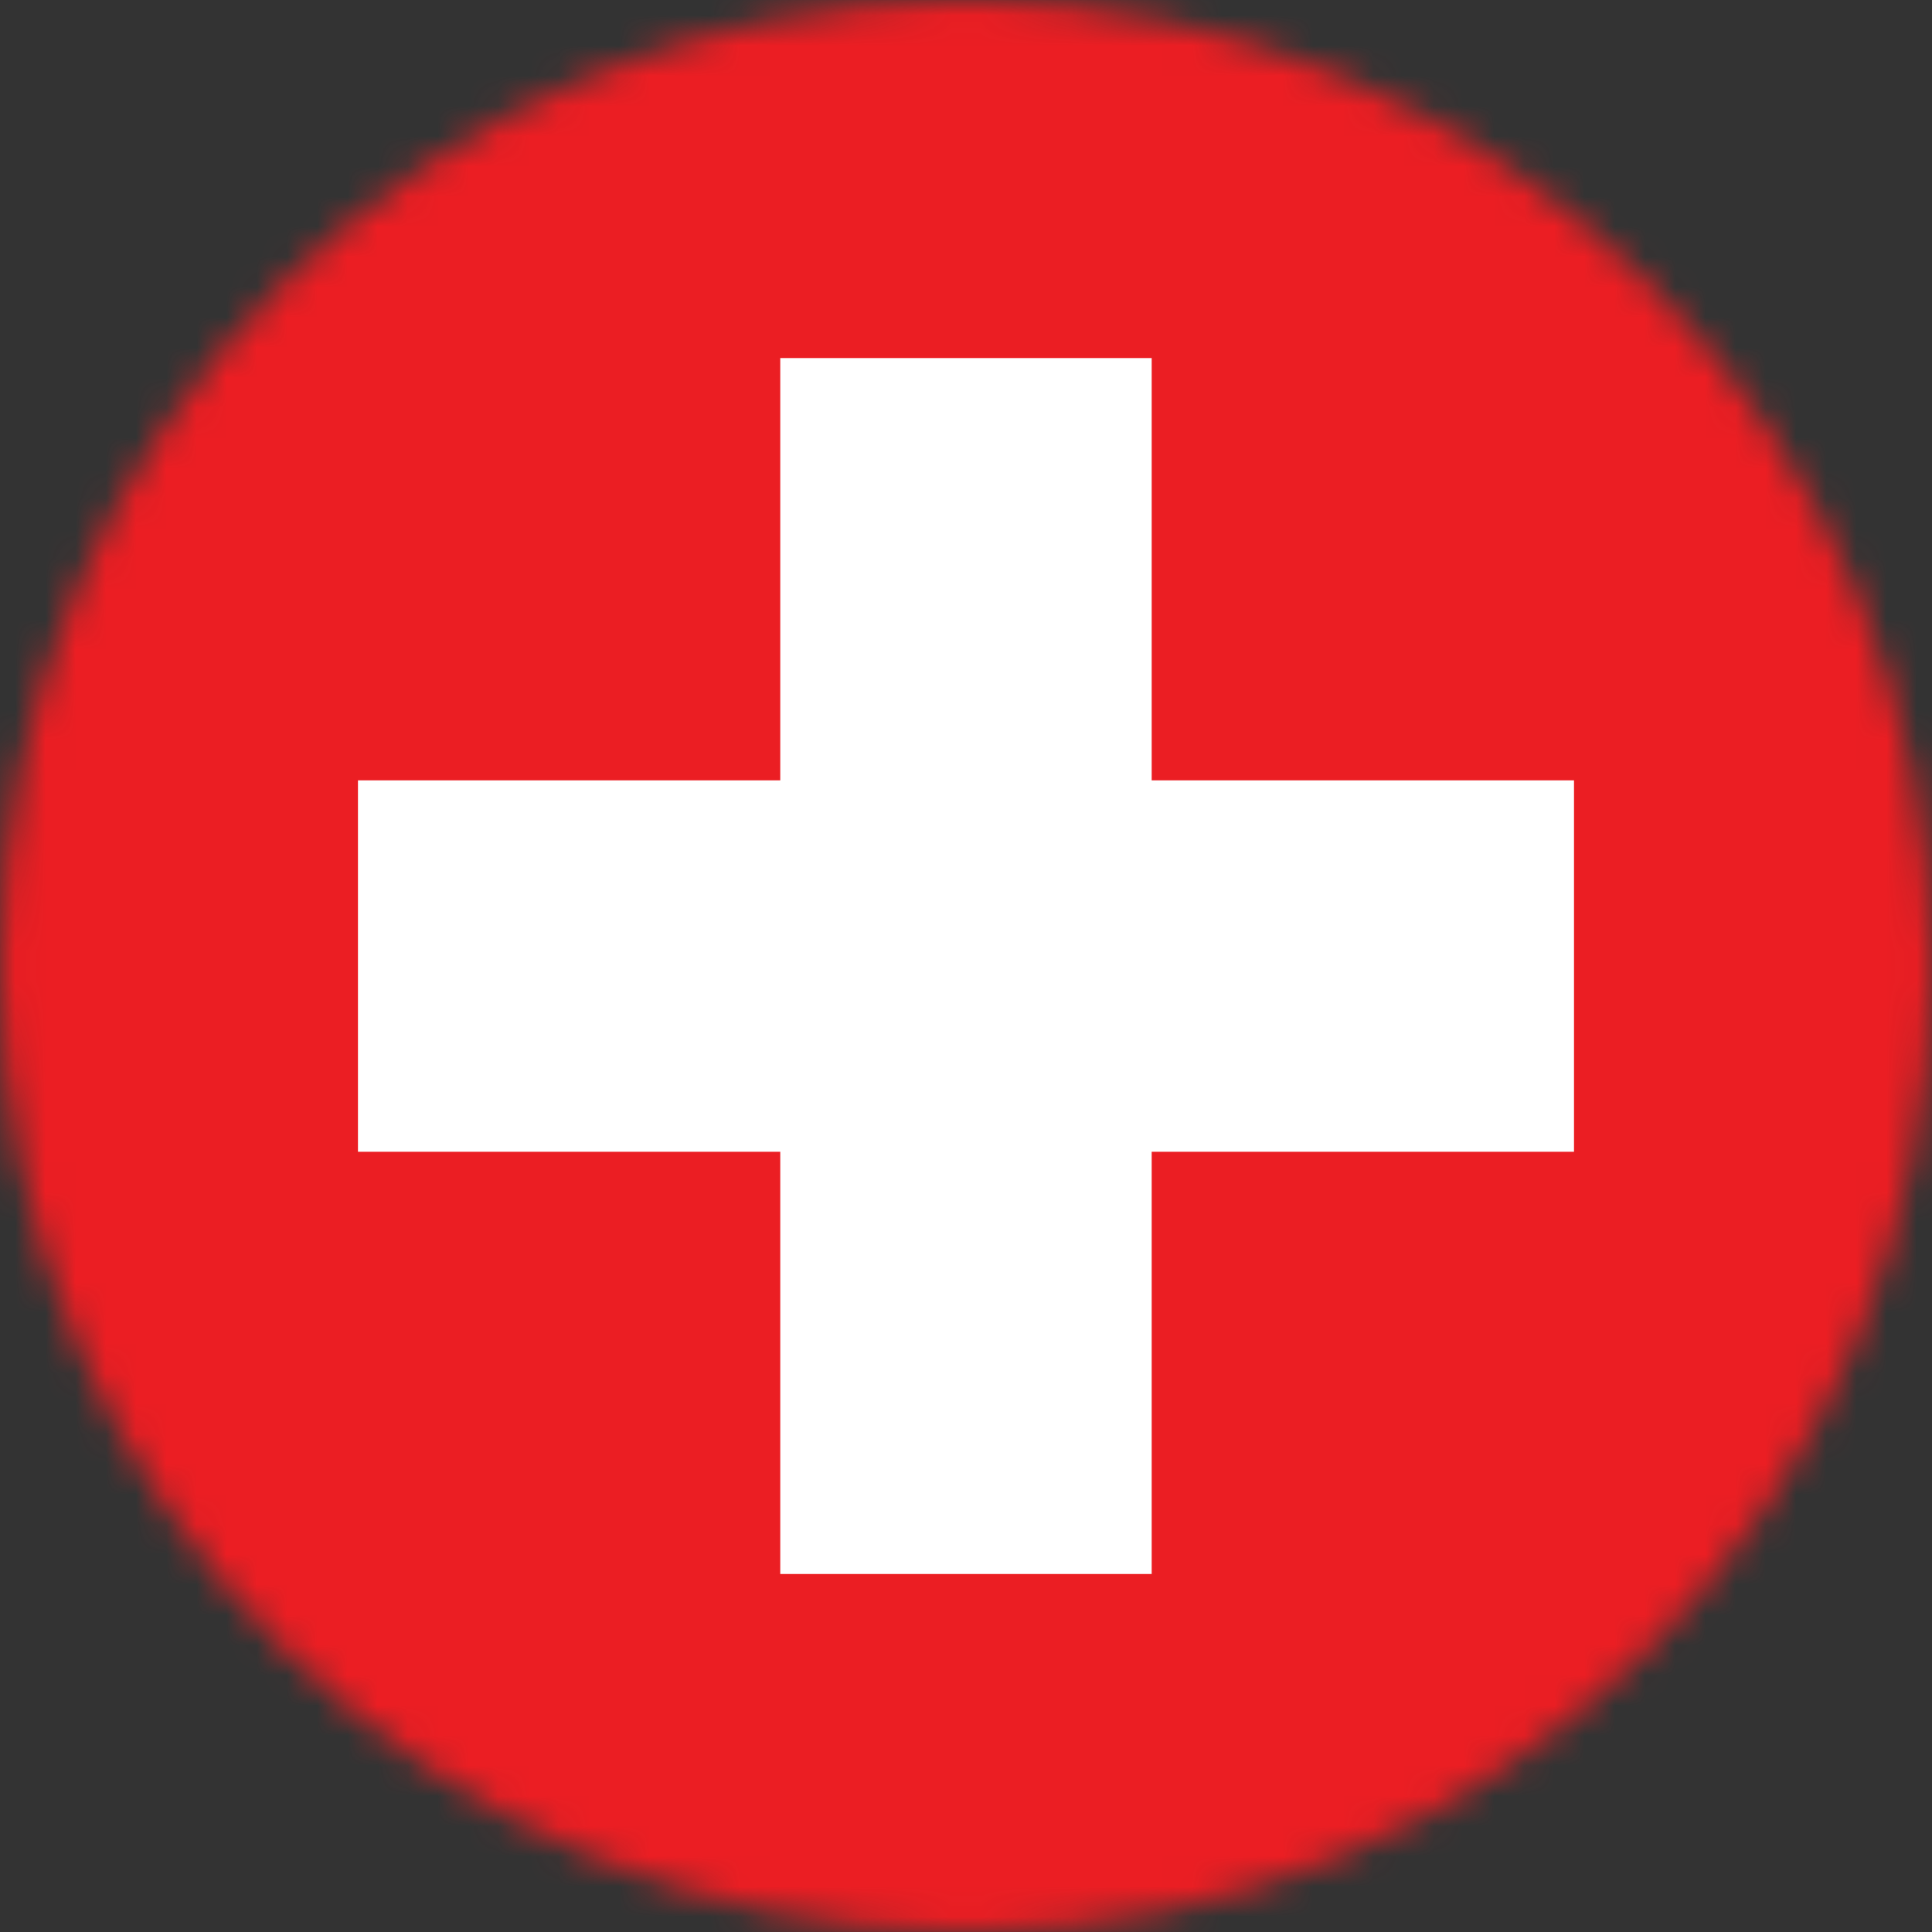
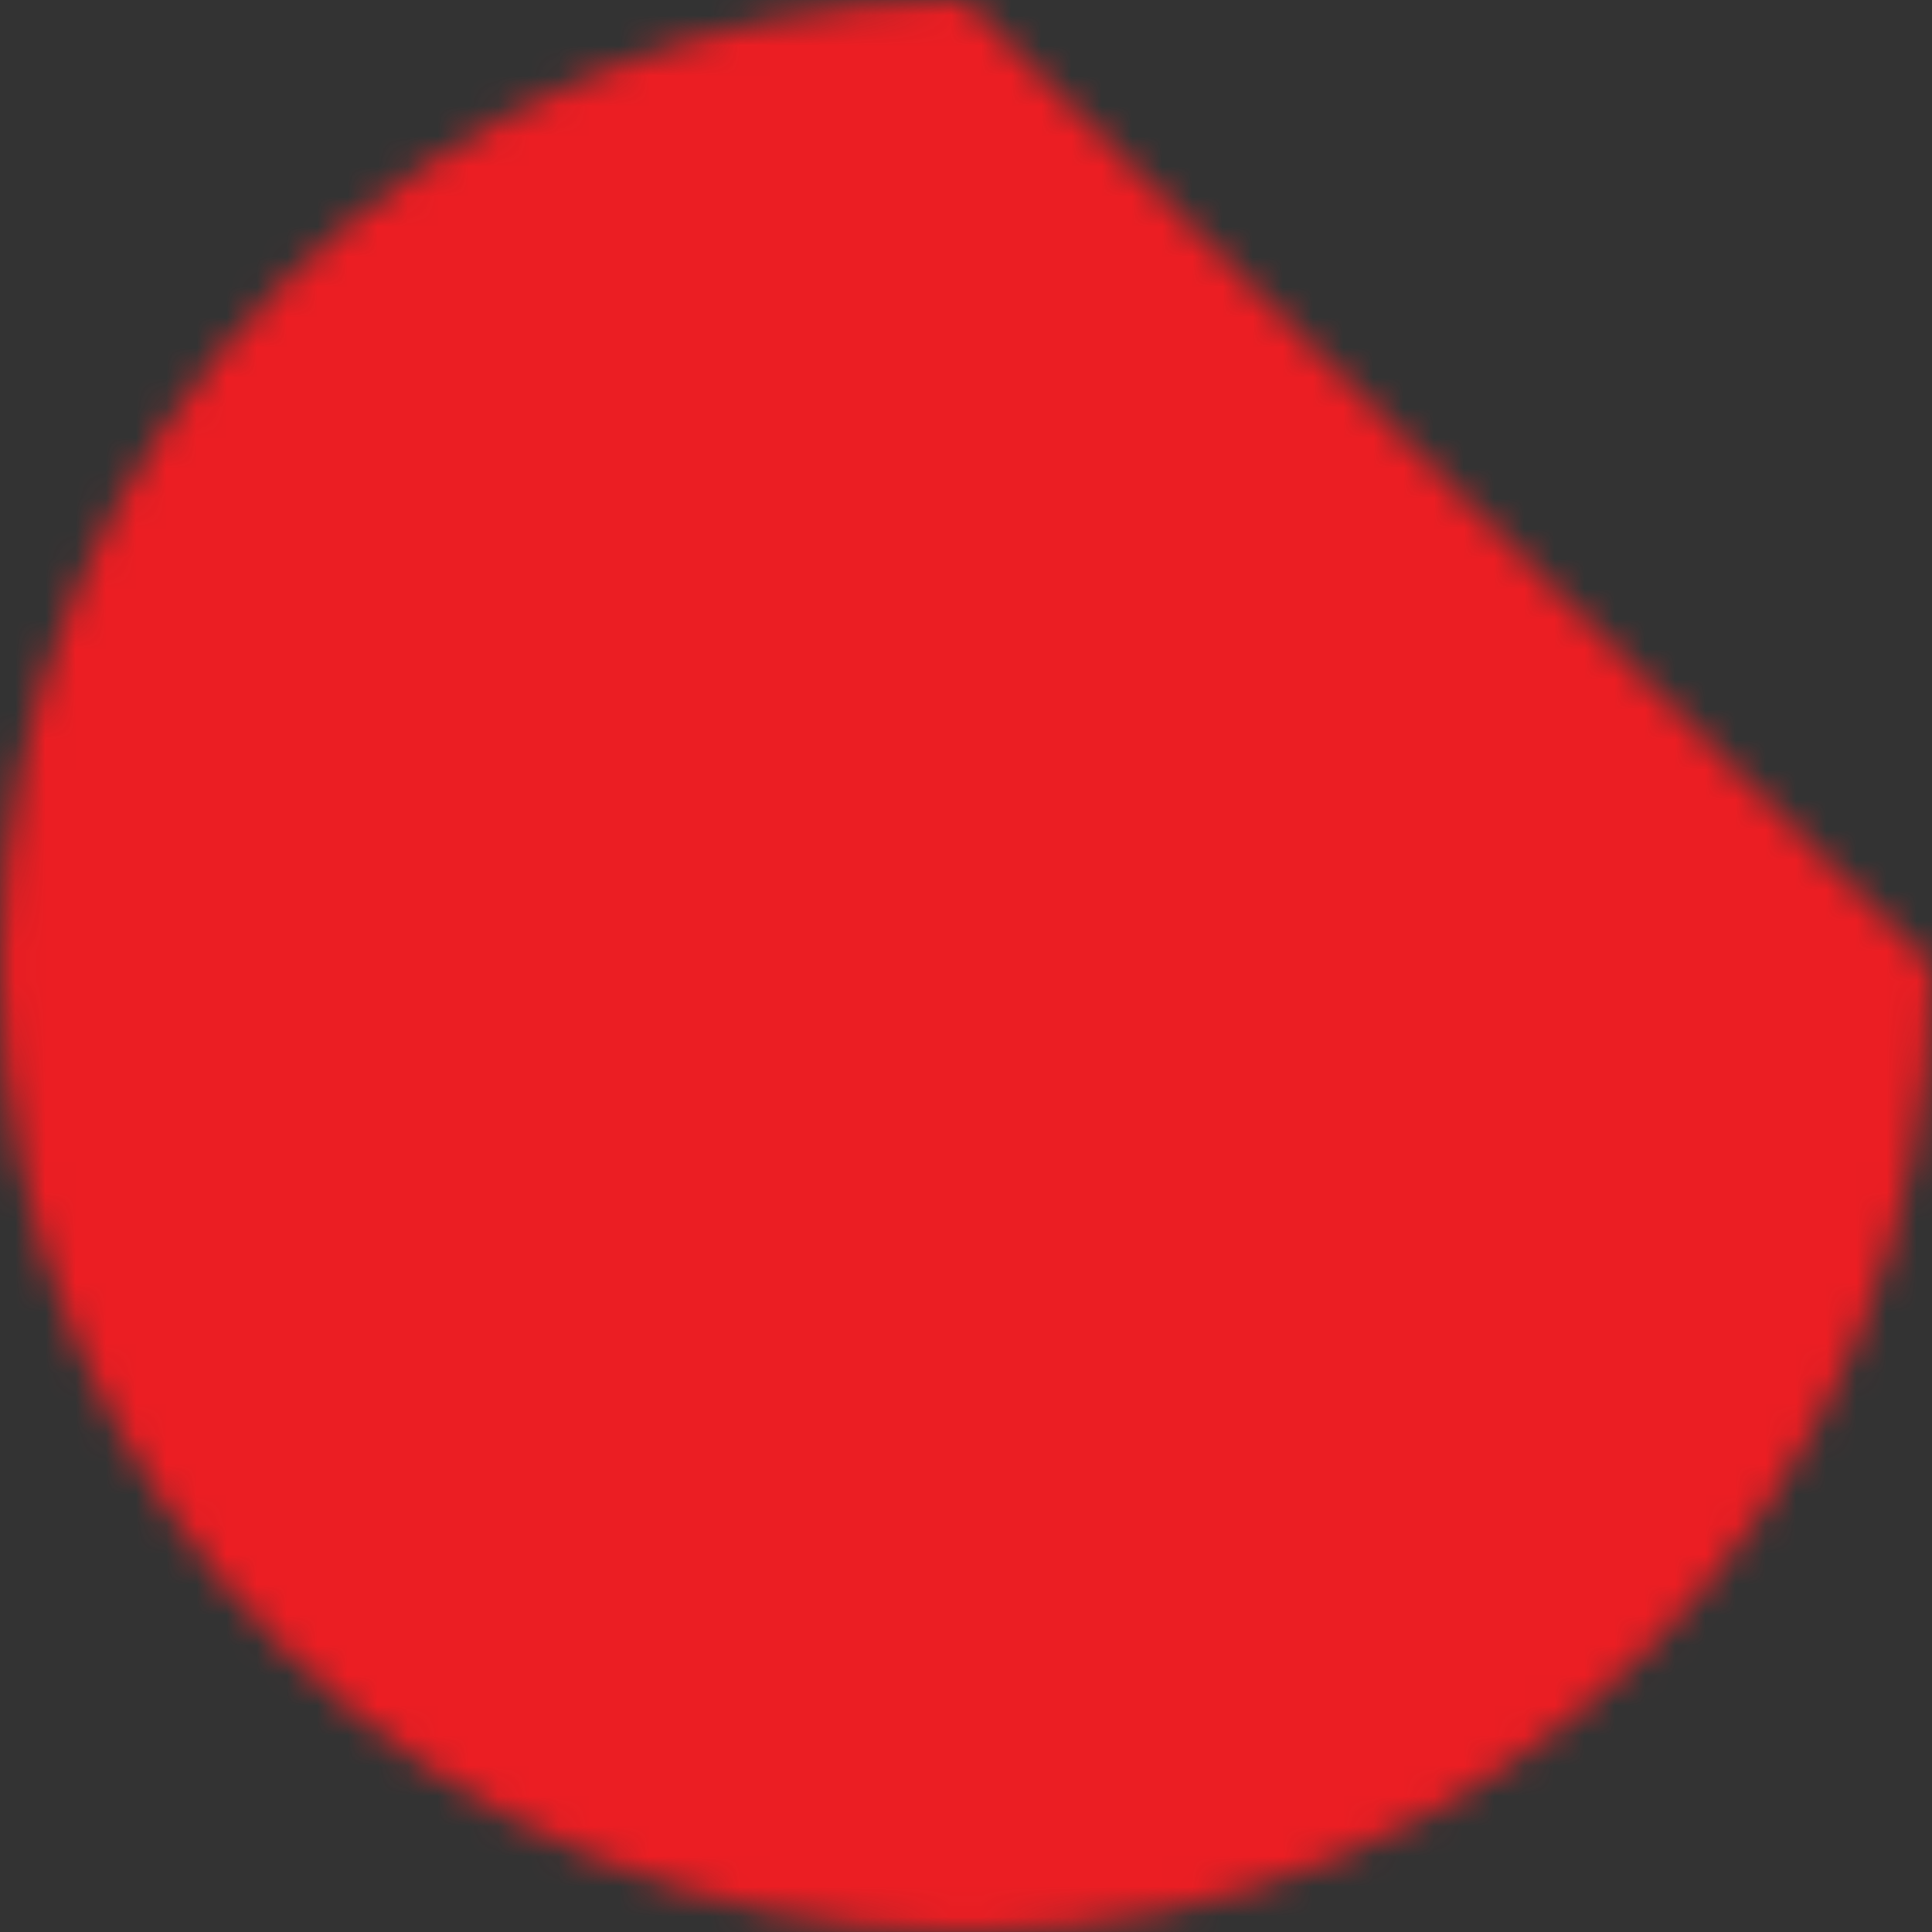
<svg xmlns="http://www.w3.org/2000/svg" width="64" height="64" viewBox="0 0 64 64" fill="none">
  <rect x="0" y="0" width="64" height="64" fill="#333333" stroke="none" />
  <mask id="mask0" mask-type="alpha" maskUnits="userSpaceOnUse" x="0" y="0" width="64" height="64">
-     <path fill-rule="evenodd" clip-rule="evenodd" d="M64 32C64 49.672 49.672 64 32 64C14.328 64 0 49.672 0 32C0 14.328 14.328 0 32 0C49.672 0 64 14.328 64 32Z" fill="white" />
+     <path fill-rule="evenodd" clip-rule="evenodd" d="M64 32C64 49.672 49.672 64 32 64C14.328 64 0 49.672 0 32C0 14.328 14.328 0 32 0Z" fill="white" />
  </mask>
  <g mask="url(#mask0)">
    <path fill-rule="evenodd" clip-rule="evenodd" d="M0 63.998H63.999V0.001H0V63.998Z" fill="#EB1E23" />
-     <path fill-rule="evenodd" clip-rule="evenodd" d="M52.141 25.85H38.151V11.861H25.847V25.85H11.858V38.154H25.847V52.141H38.151V38.154H52.141V25.85Z" fill="white" />
  </g>
</svg>